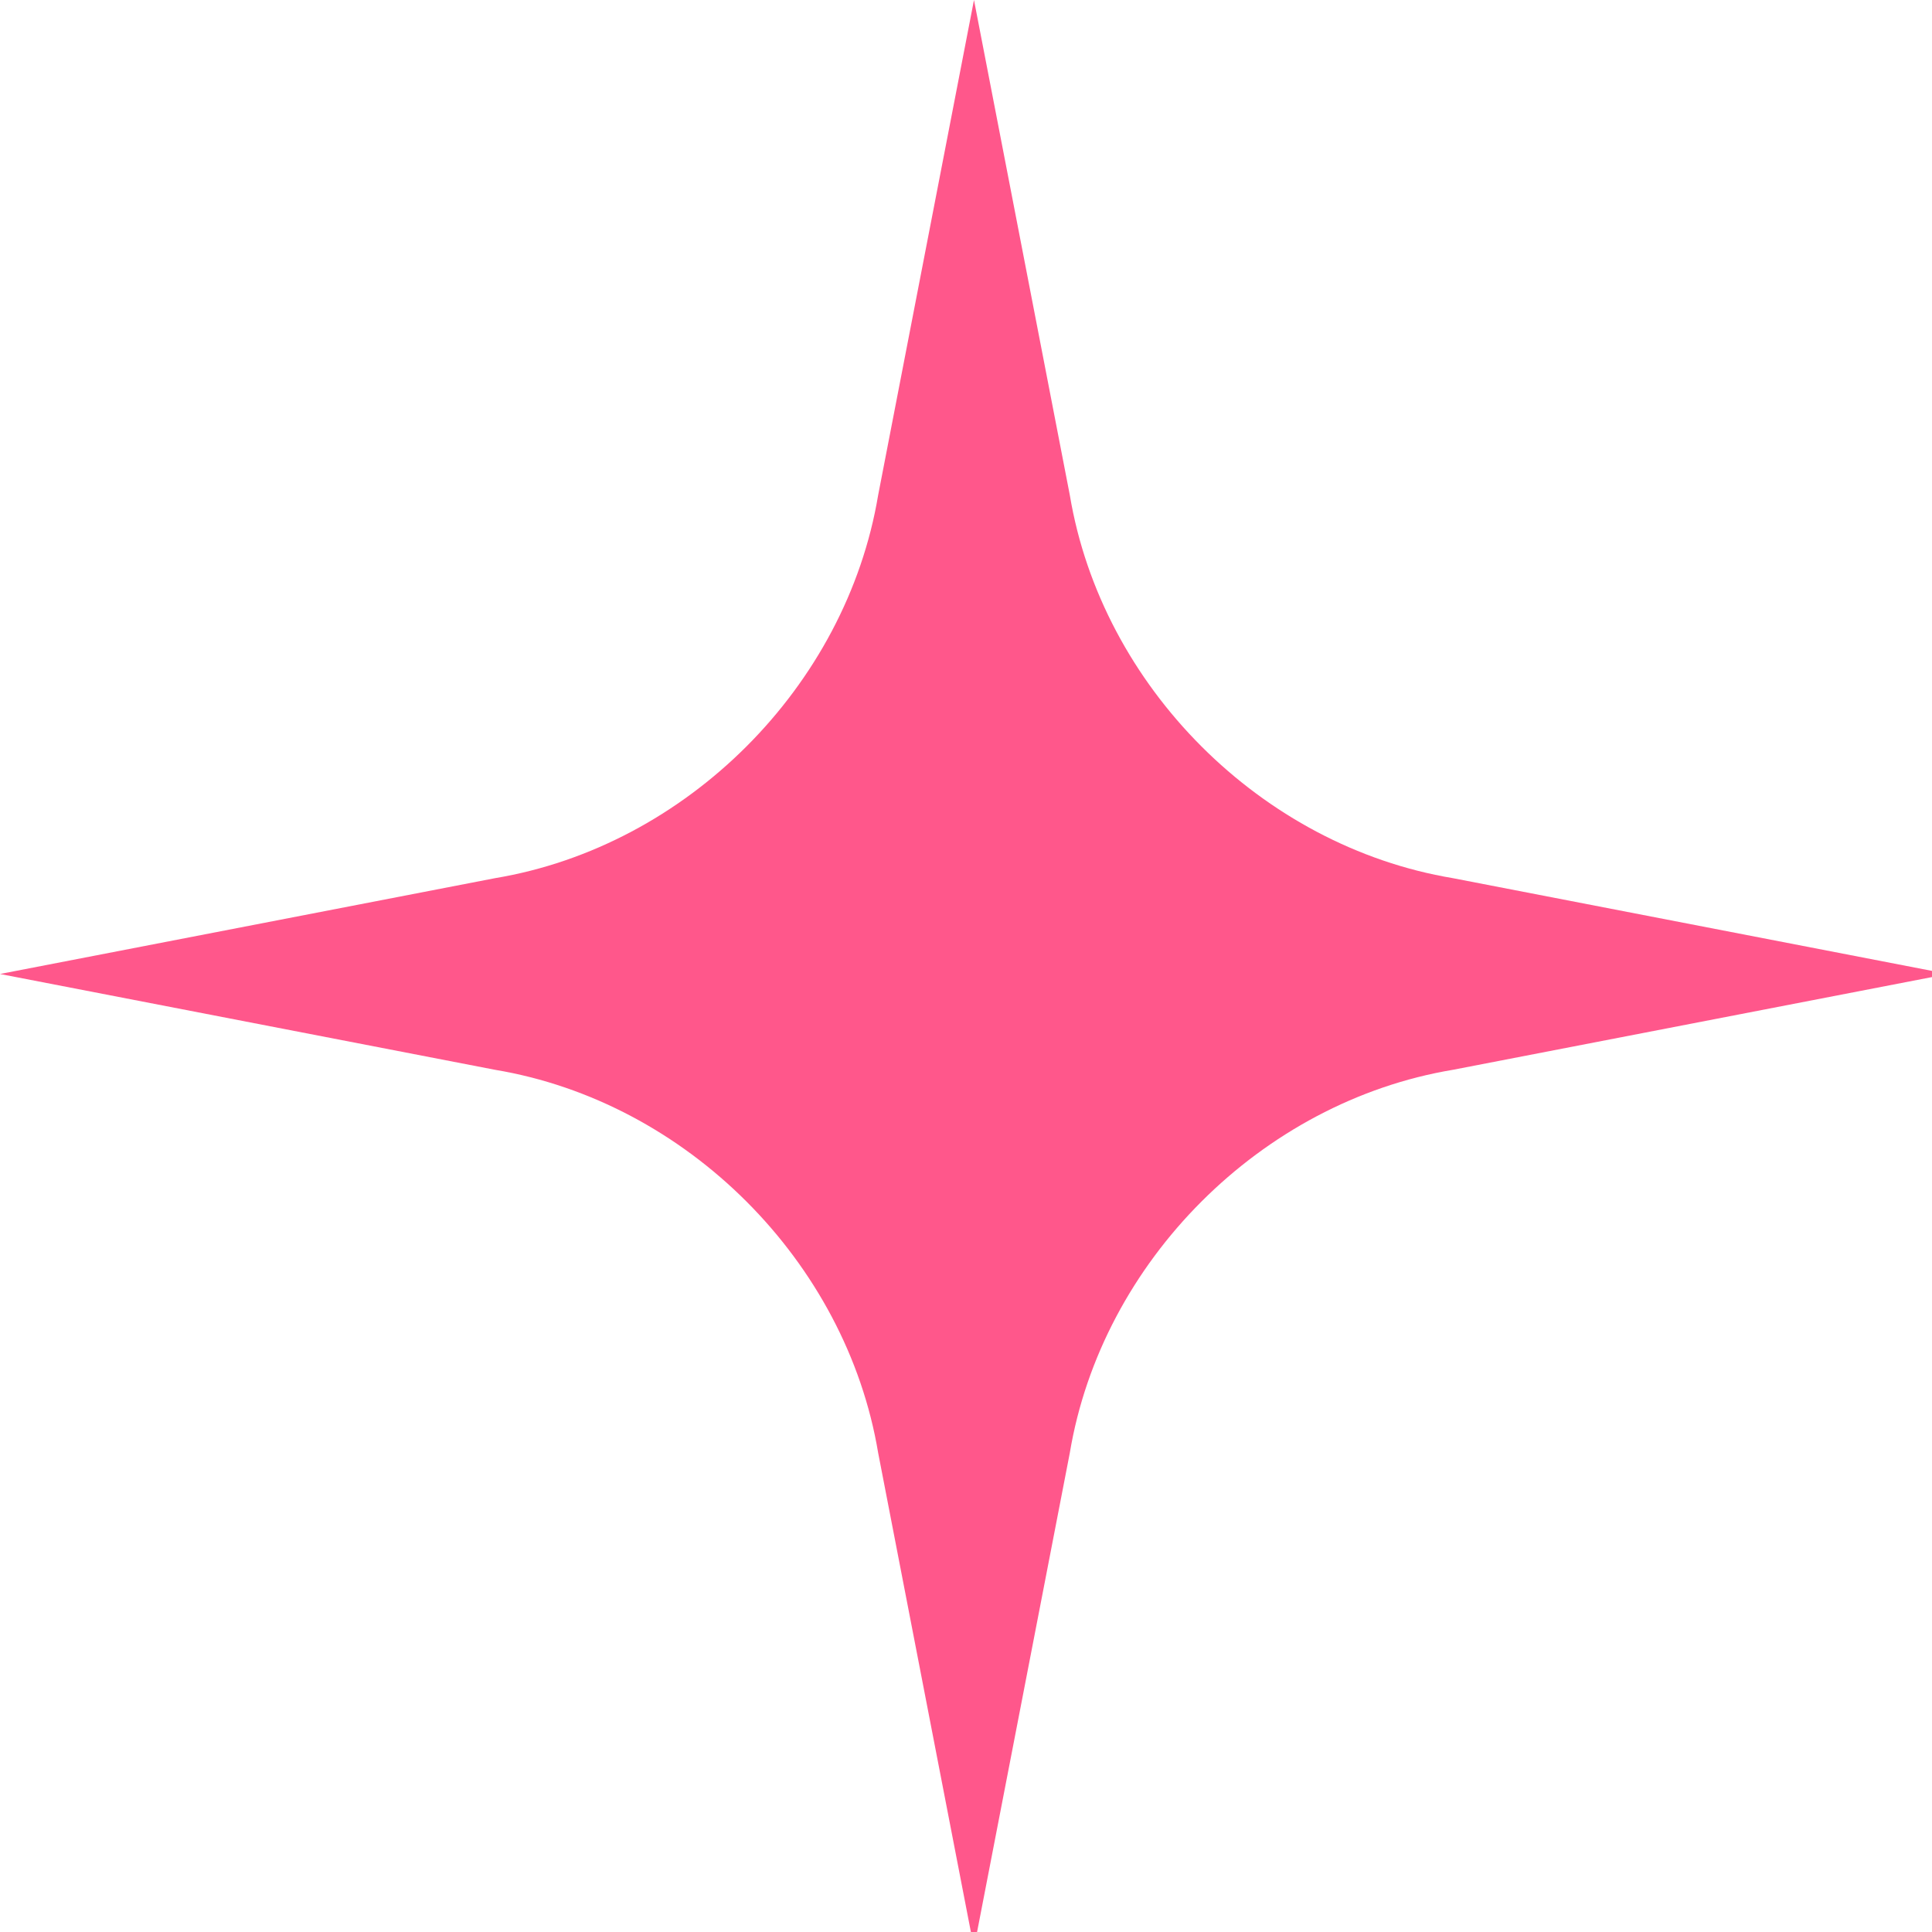
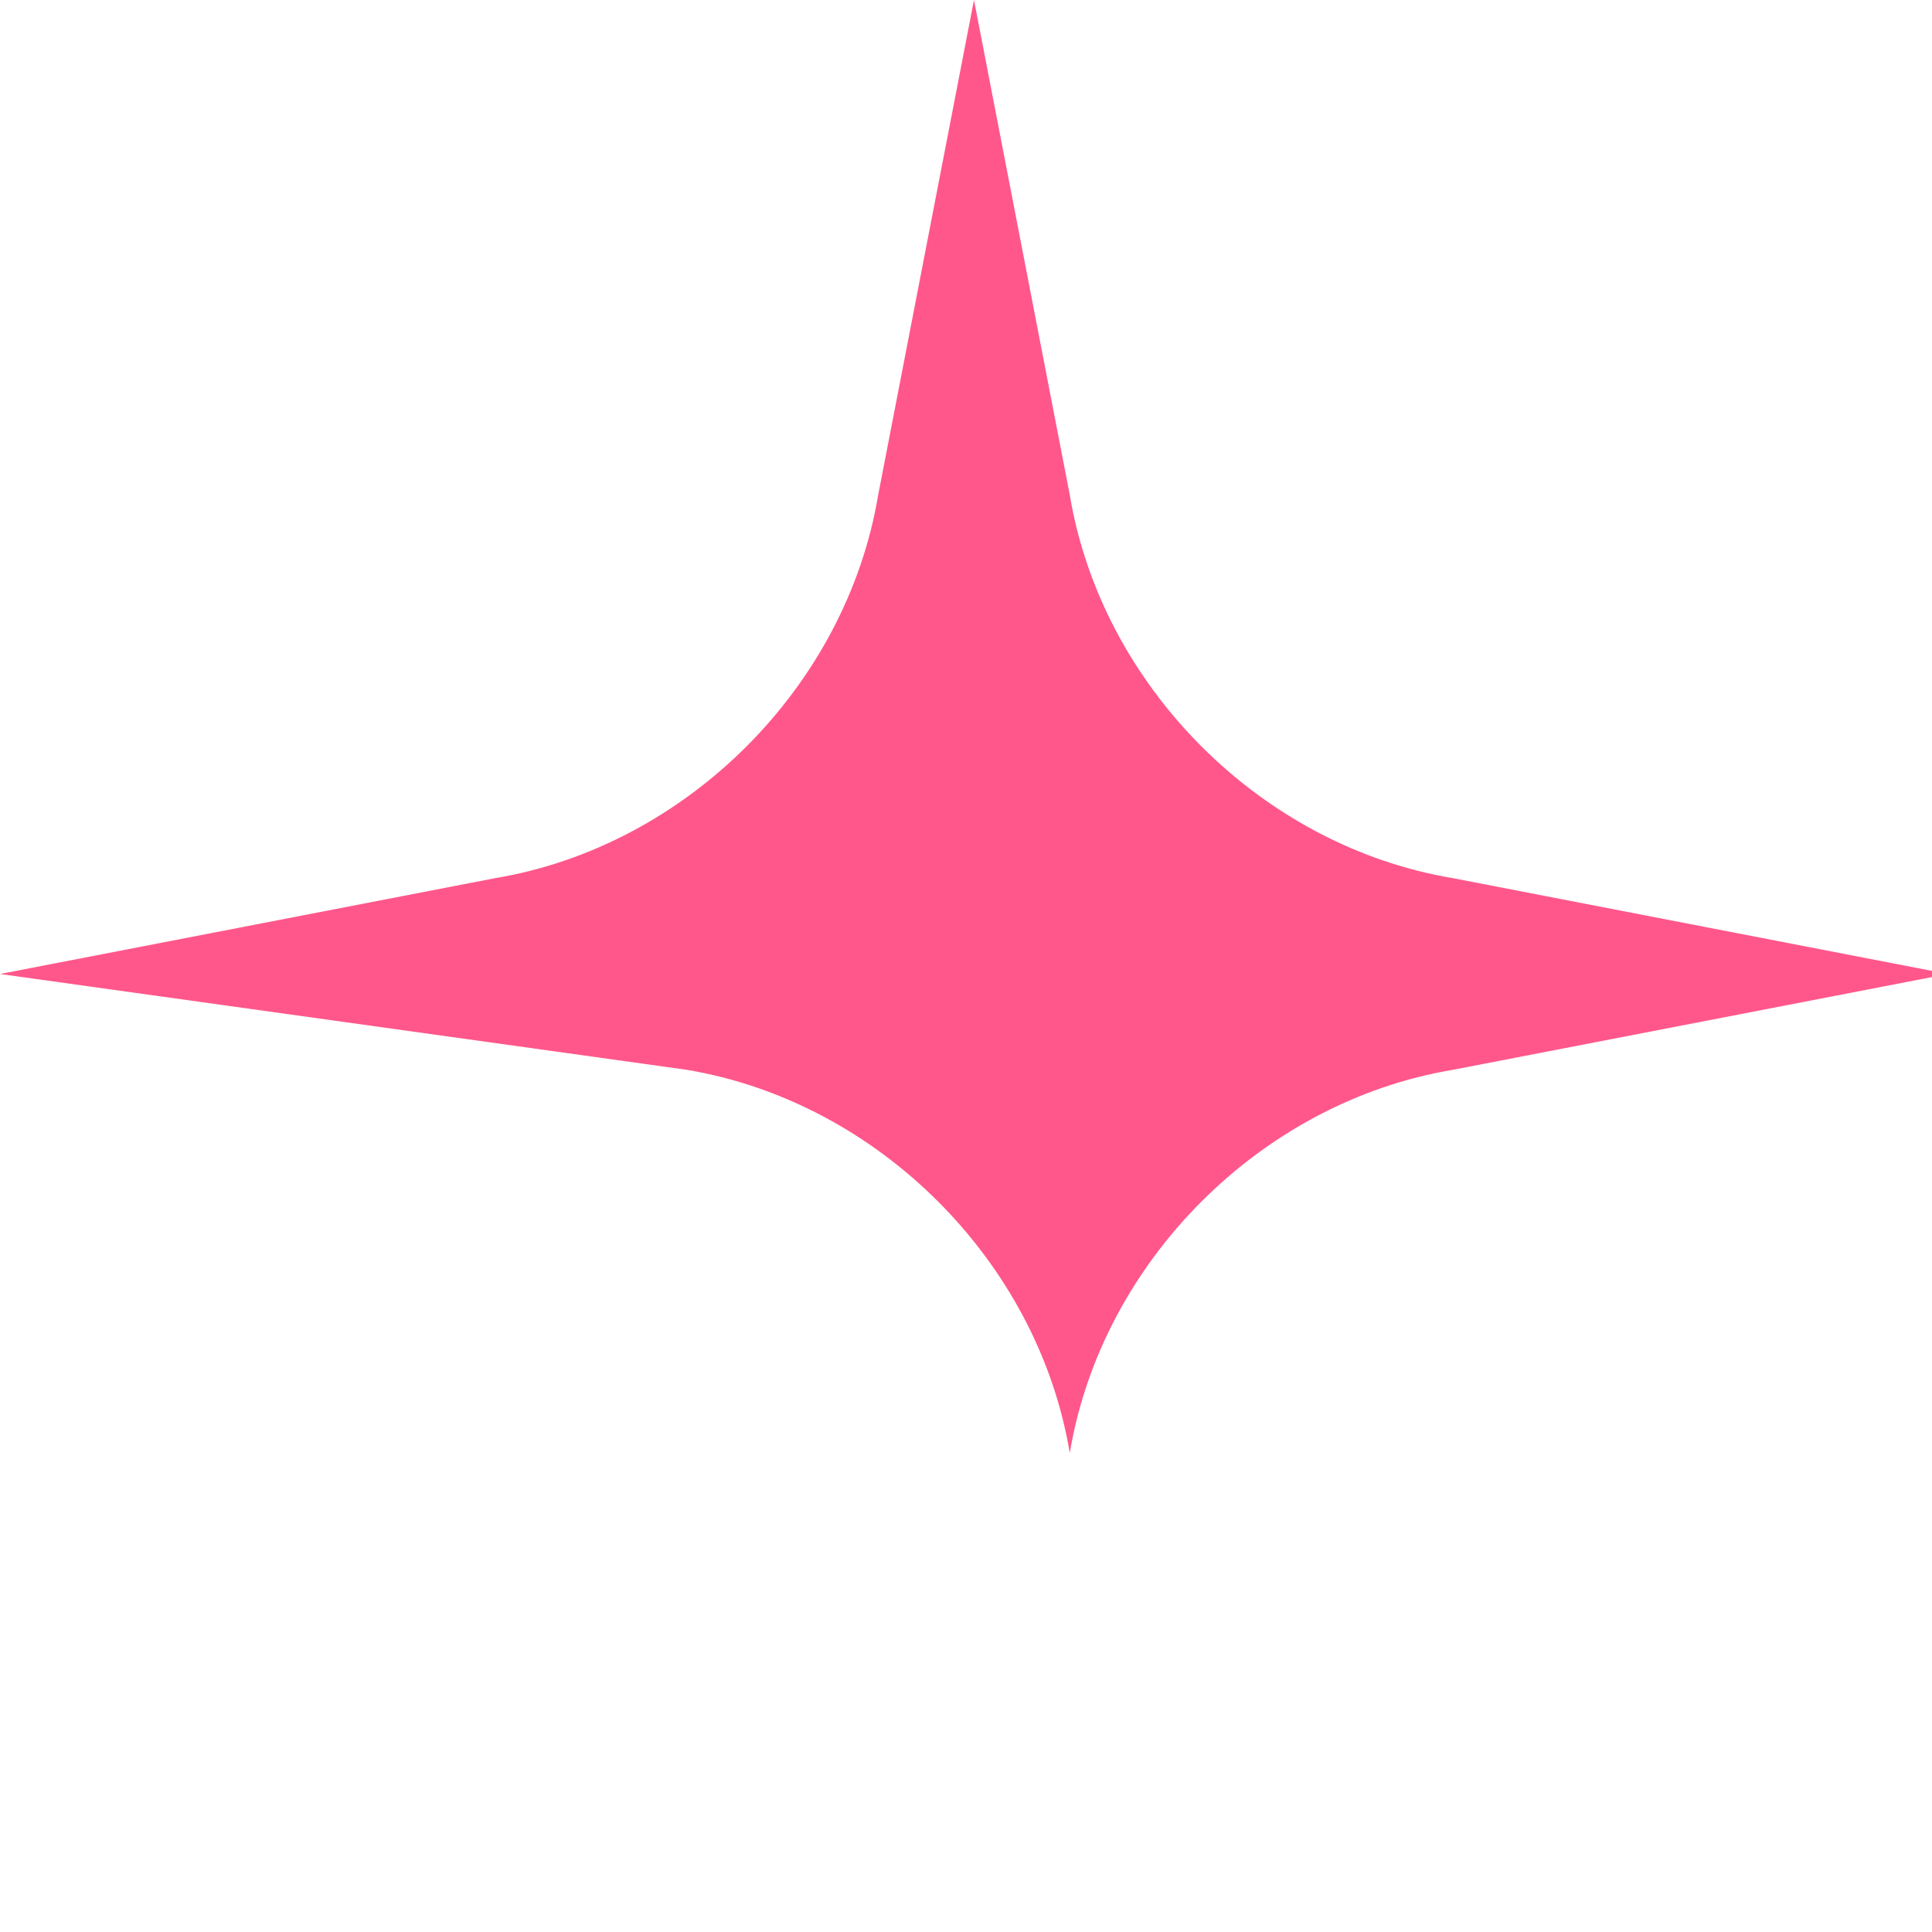
<svg xmlns="http://www.w3.org/2000/svg" version="1.1" viewBox="0 0 12.1 12.1">
  <defs>
    <style> .cls-1 { fill: #ff578b; } </style>
  </defs>
  <g>
    <g id="_Слой_1">
-       <path class="cls-1" d="M6.1,0l.6,3.1c.2,1.2,1.2,2.2,2.4,2.4l3.1.6-3.1.6c-1.2.2-2.2,1.2-2.4,2.4l-.6,3.1-.6-3.1c-.2-1.2-1.2-2.2-2.4-2.4L0,6.1l3.1-.6c1.2-.2,2.2-1.2,2.4-2.4C5.5,3.1,6.1,0,6.1,0Z" />
+       <path class="cls-1" d="M6.1,0l.6,3.1c.2,1.2,1.2,2.2,2.4,2.4l3.1.6-3.1.6c-1.2.2-2.2,1.2-2.4,2.4c-.2-1.2-1.2-2.2-2.4-2.4L0,6.1l3.1-.6c1.2-.2,2.2-1.2,2.4-2.4C5.5,3.1,6.1,0,6.1,0Z" />
    </g>
  </g>
</svg>